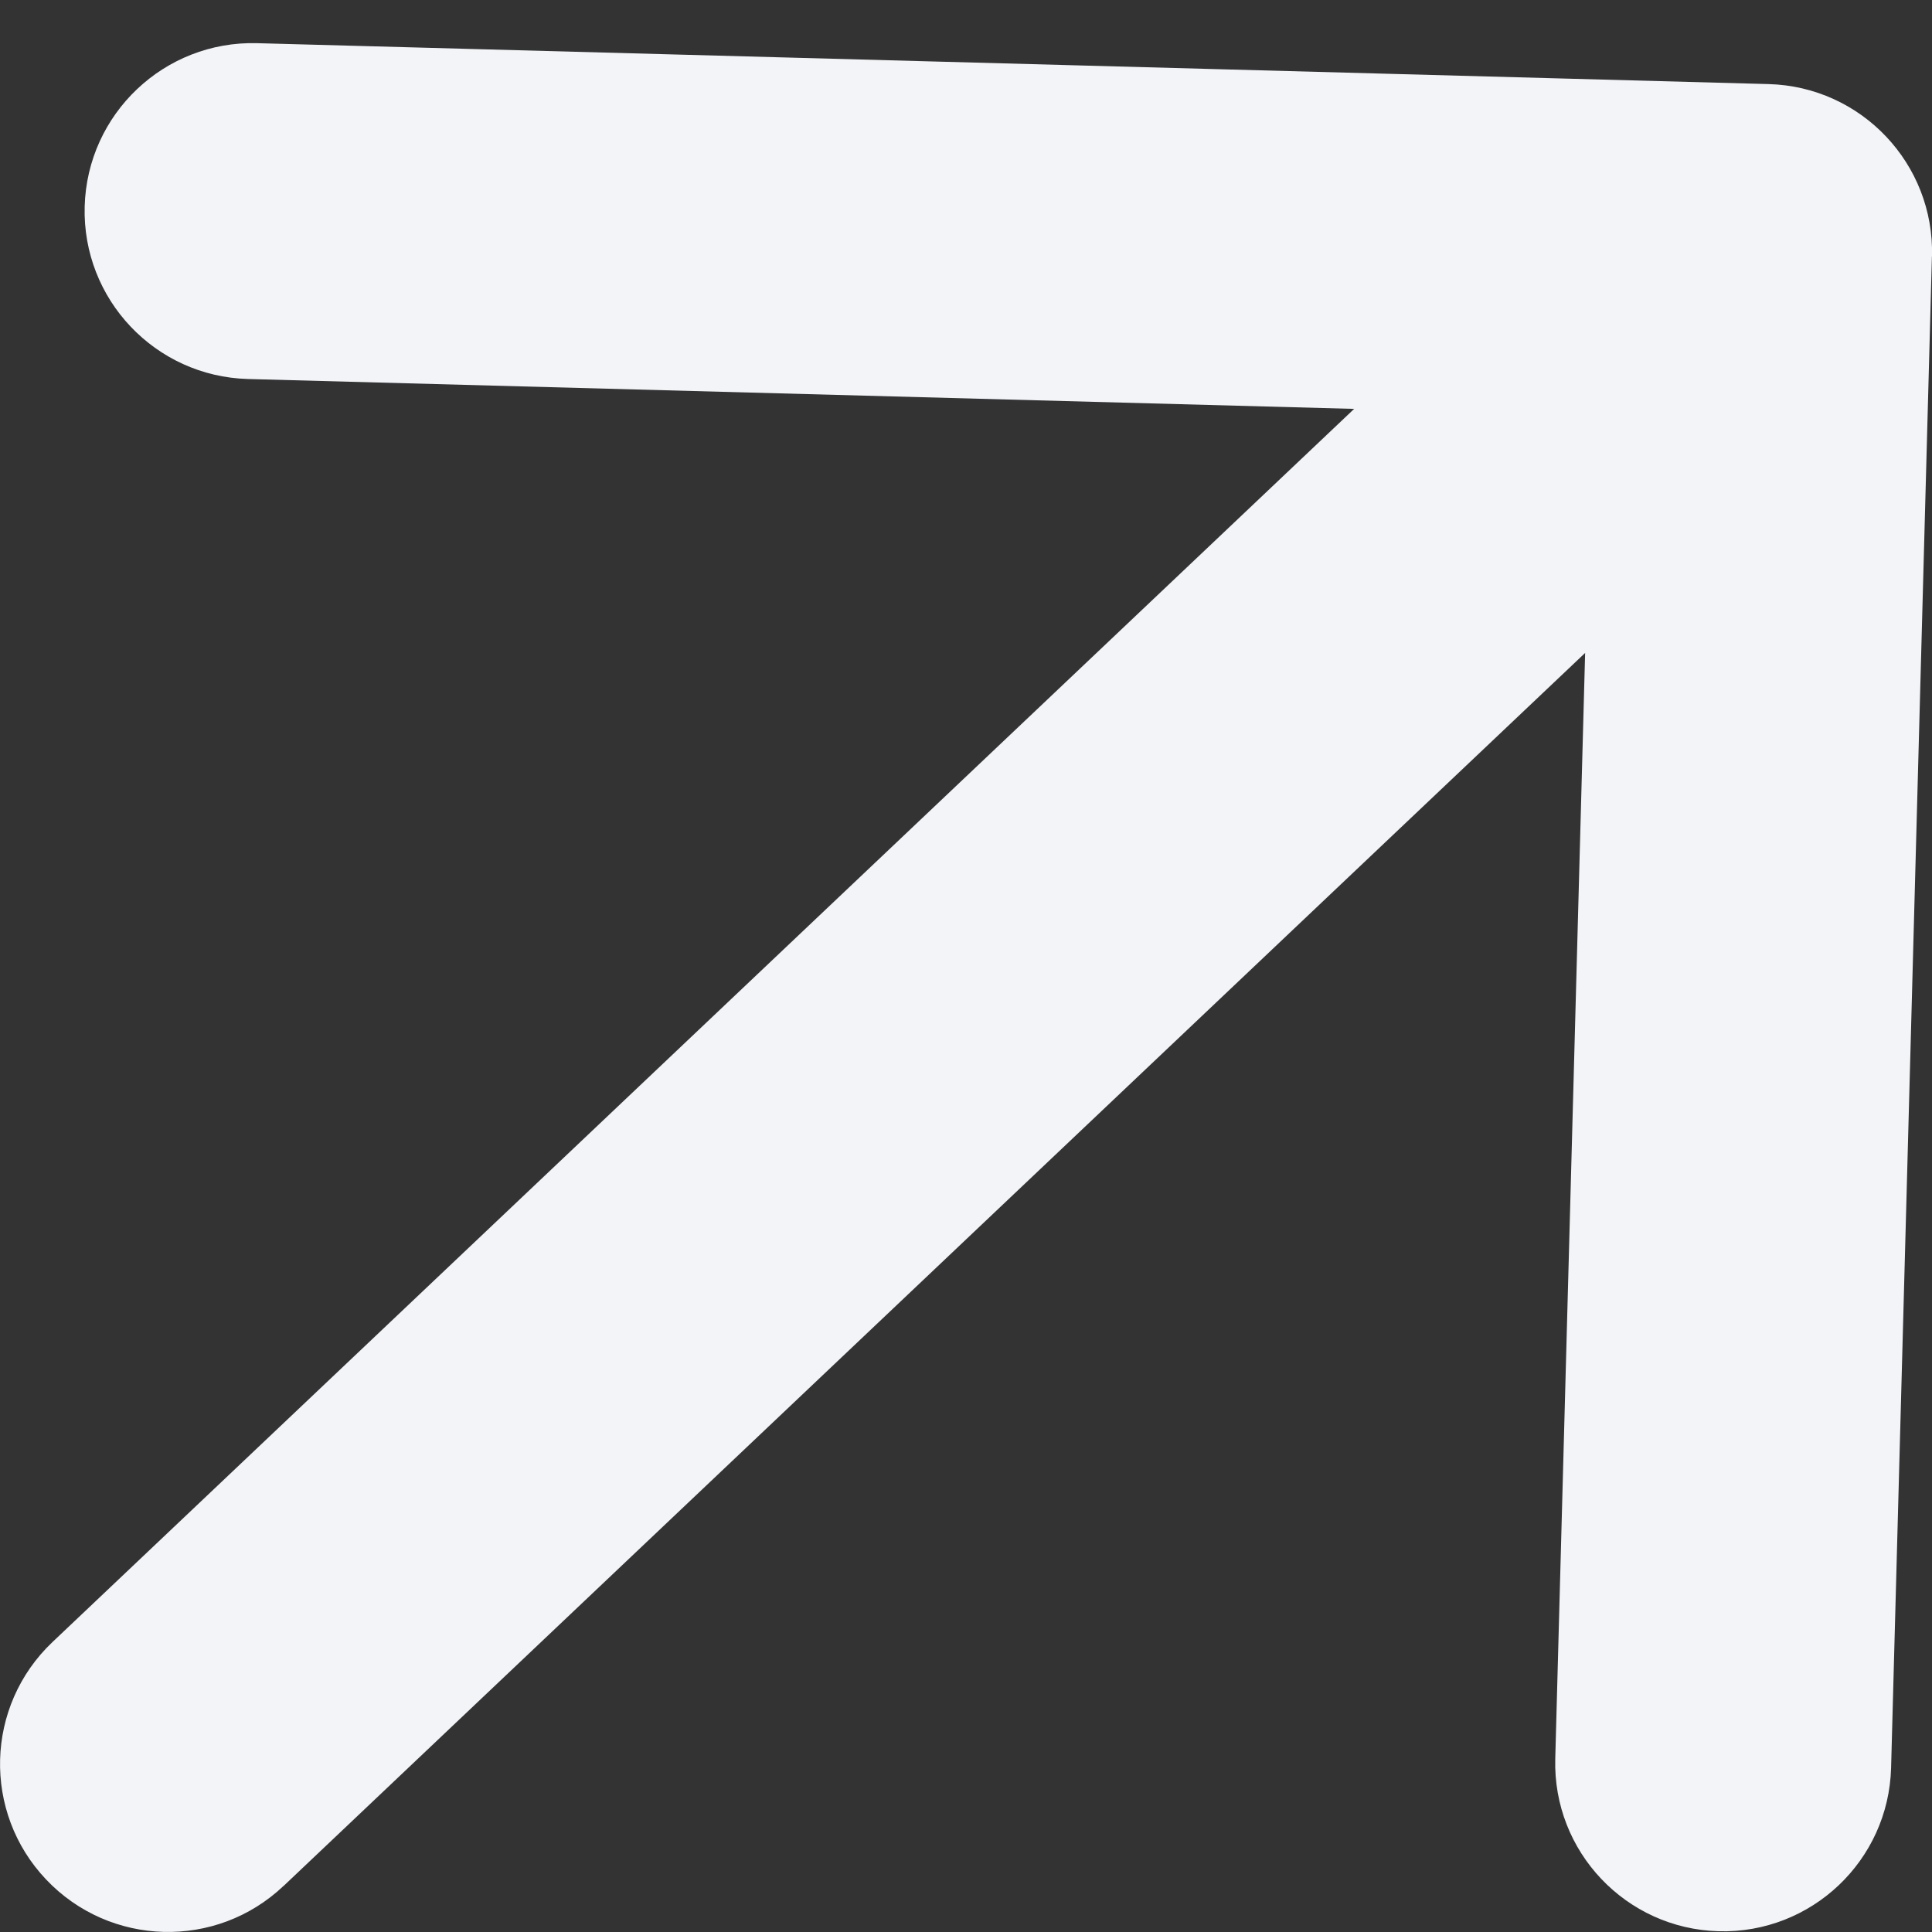
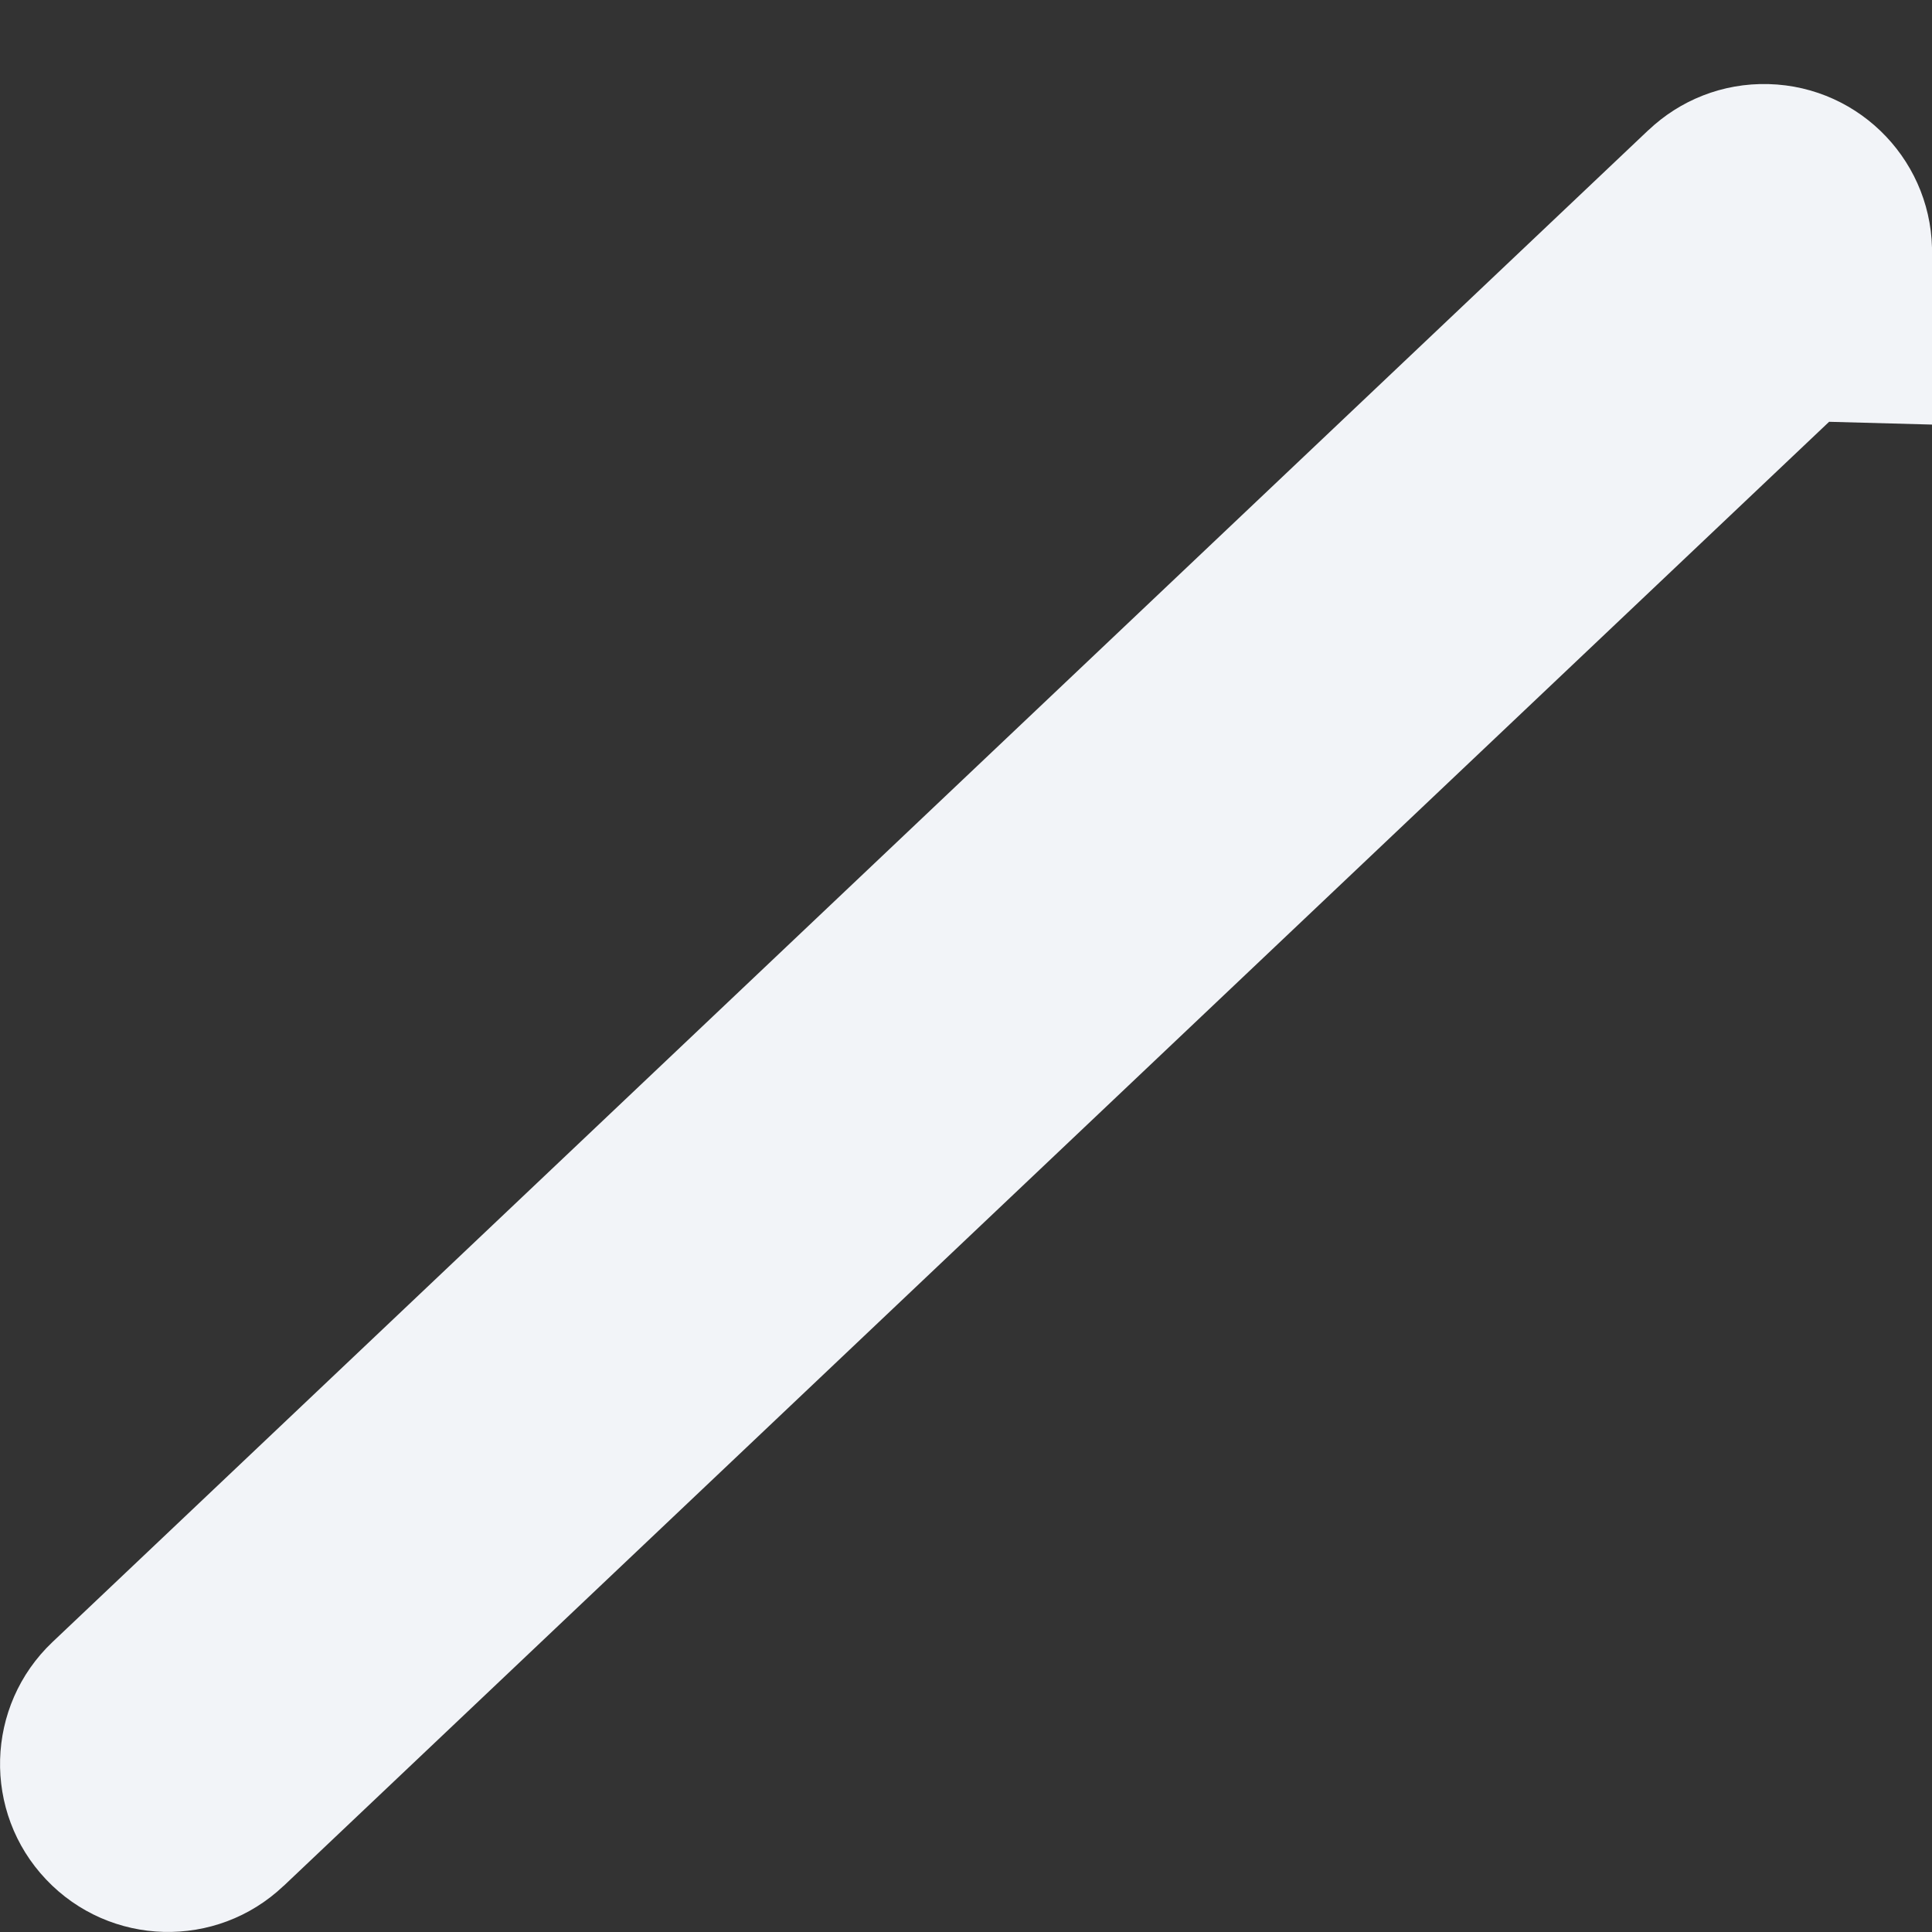
<svg xmlns="http://www.w3.org/2000/svg" width="23" height="23" fill="none">
  <rect width="100%" height="100%" fill="#333333" stroke="none" />
-   <path fill="#F2F4F8" d="M.625 19.548c-.802.76-.836 2.026-.076 2.827.76.802 2.026.836 2.827.076l-2.751-2.904Zm22.375-16.494c.03-1.104-.841-2.023-1.945-2.053L3.061.514c-1.104-.03-2.023.841-2.053 1.945-.03 1.104.841 2.023 1.945 2.053l15.994.432-.432 15.994c-.03 1.104.841 2.023 1.945 2.053 1.104.03 2.023-.841 2.053-1.945l.486-17.994ZM3.376 22.452l19-18-2.751-2.904-19 18 2.751 2.904Z" />
+   <path fill="#F2F4F8" d="M.625 19.548c-.802.76-.836 2.026-.076 2.827.76.802 2.026.836 2.827.076l-2.751-2.904Zm22.375-16.494c.03-1.104-.841-2.023-1.945-2.053c-1.104-.03-2.023.841-2.053 1.945-.03 1.104.841 2.023 1.945 2.053l15.994.432-.432 15.994c-.03 1.104.841 2.023 1.945 2.053 1.104.03 2.023-.841 2.053-1.945l.486-17.994ZM3.376 22.452l19-18-2.751-2.904-19 18 2.751 2.904Z" />
</svg>